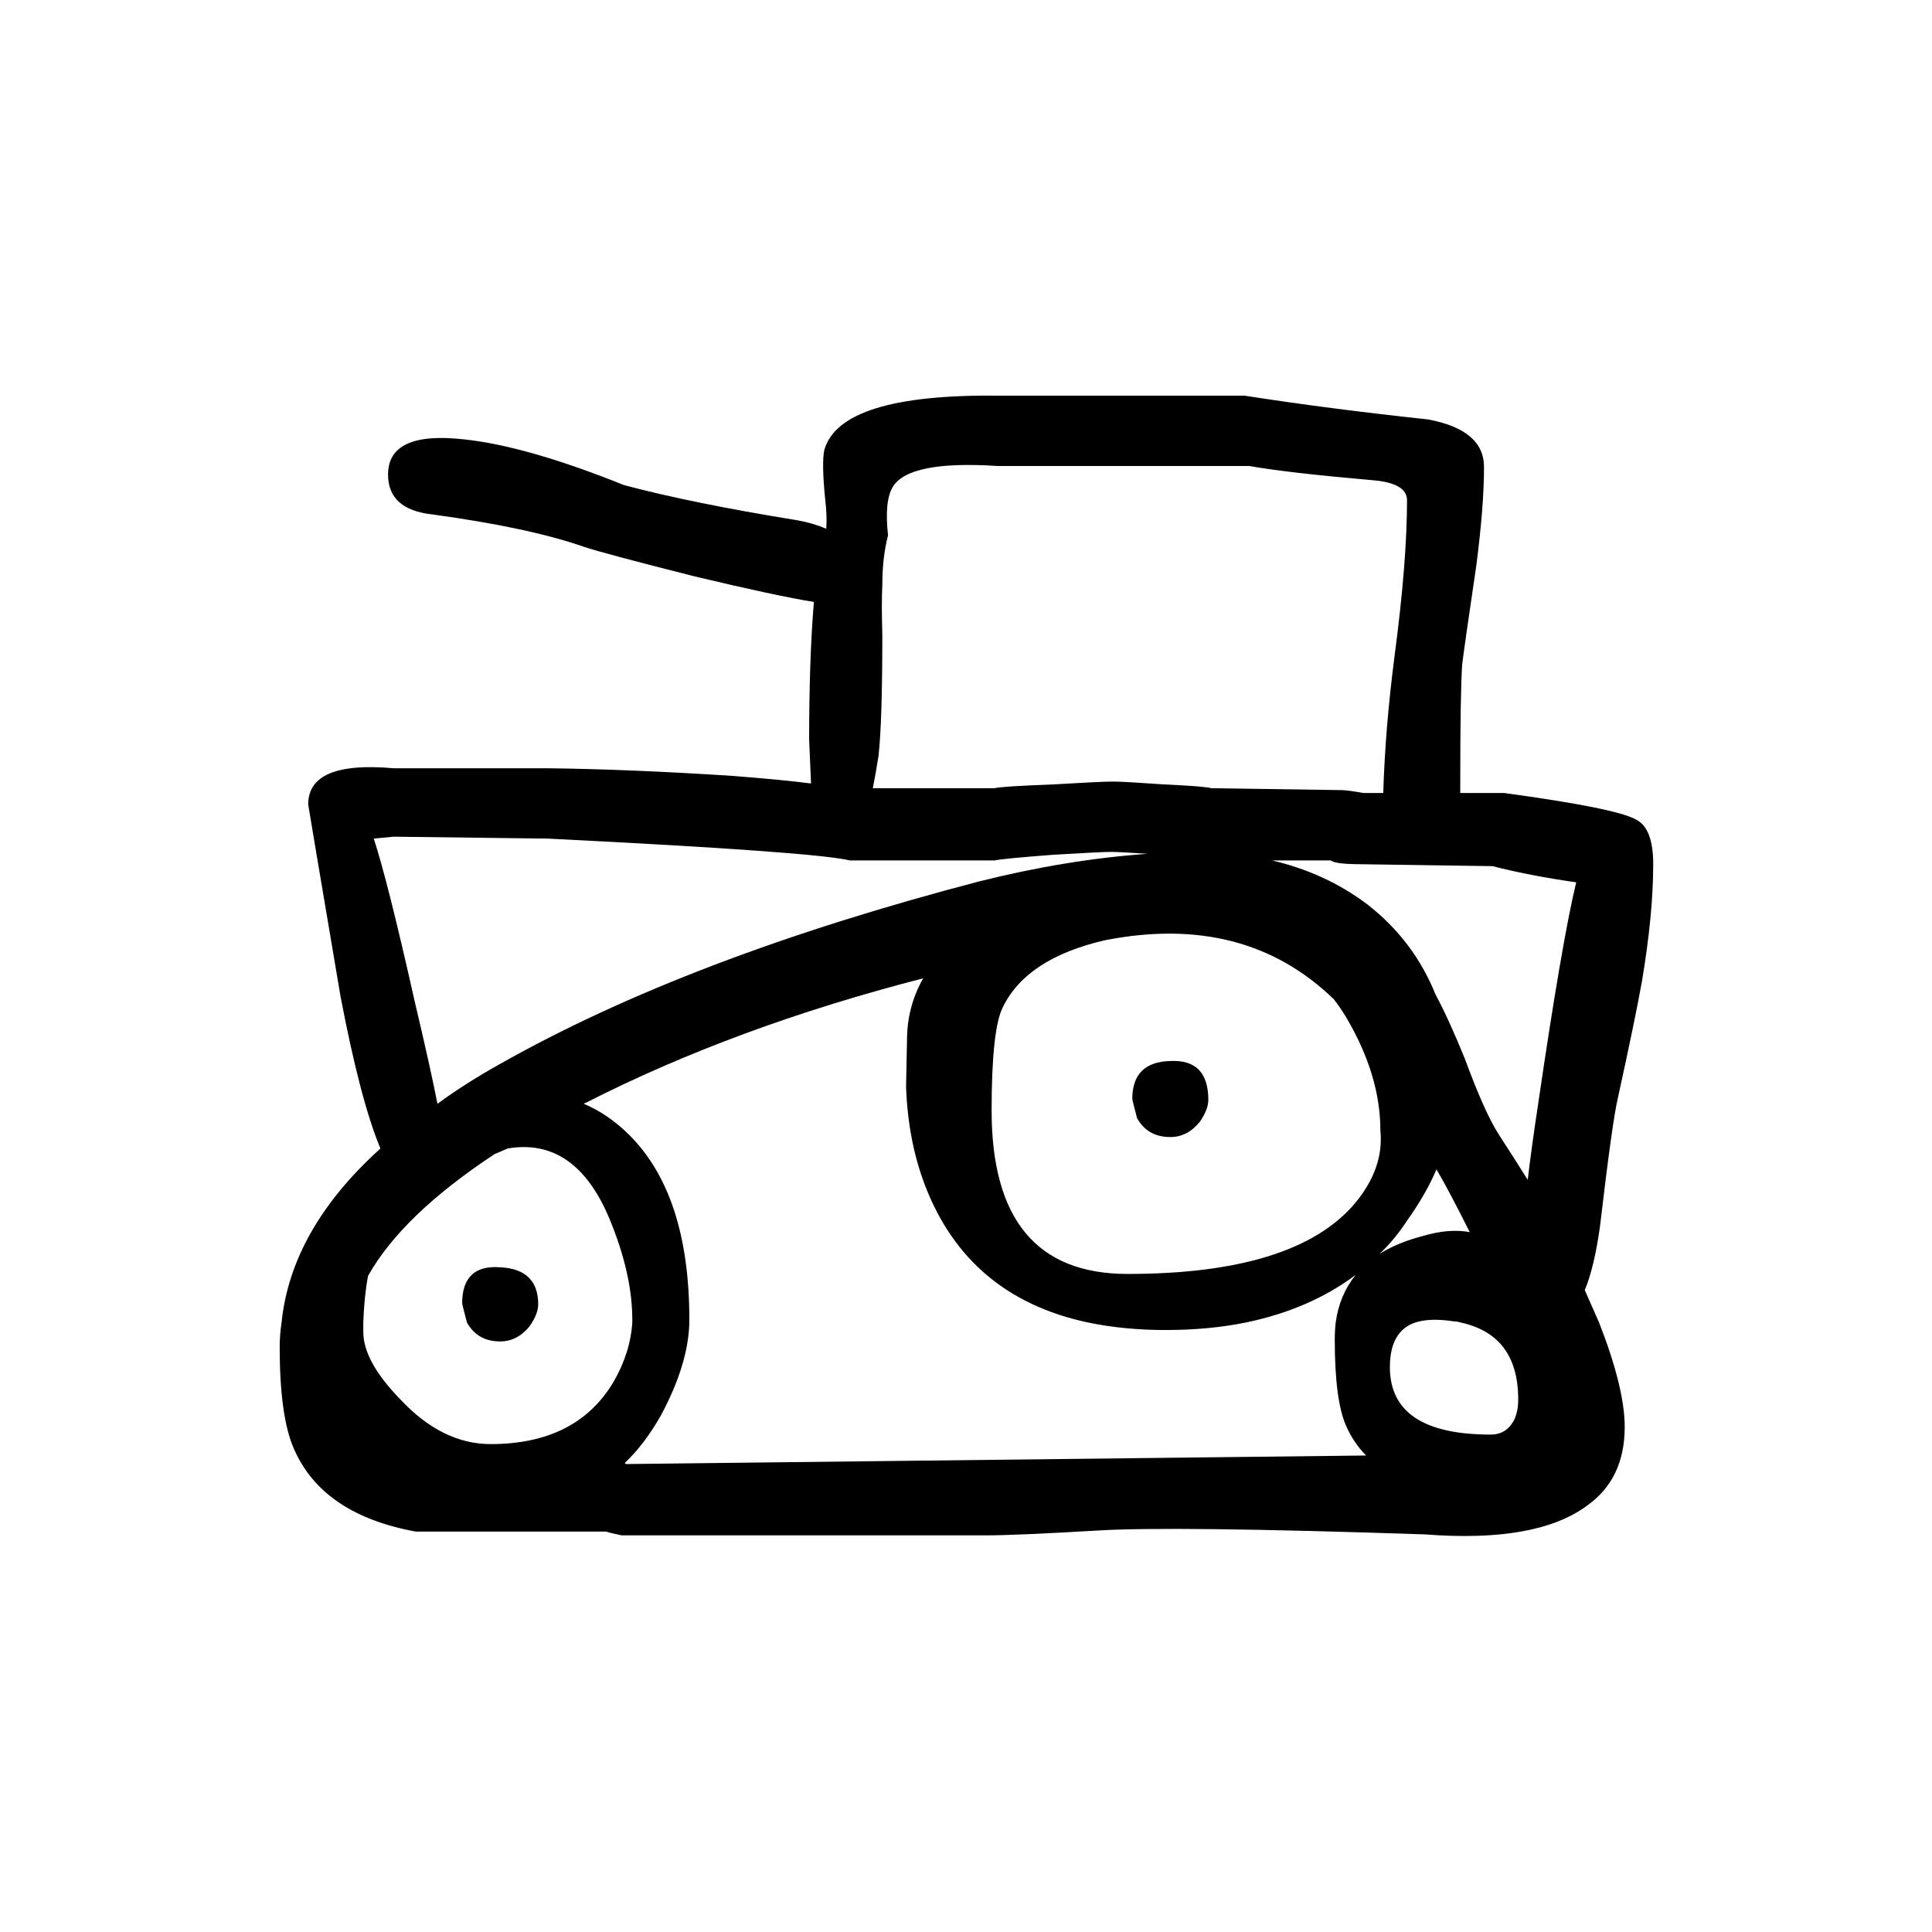
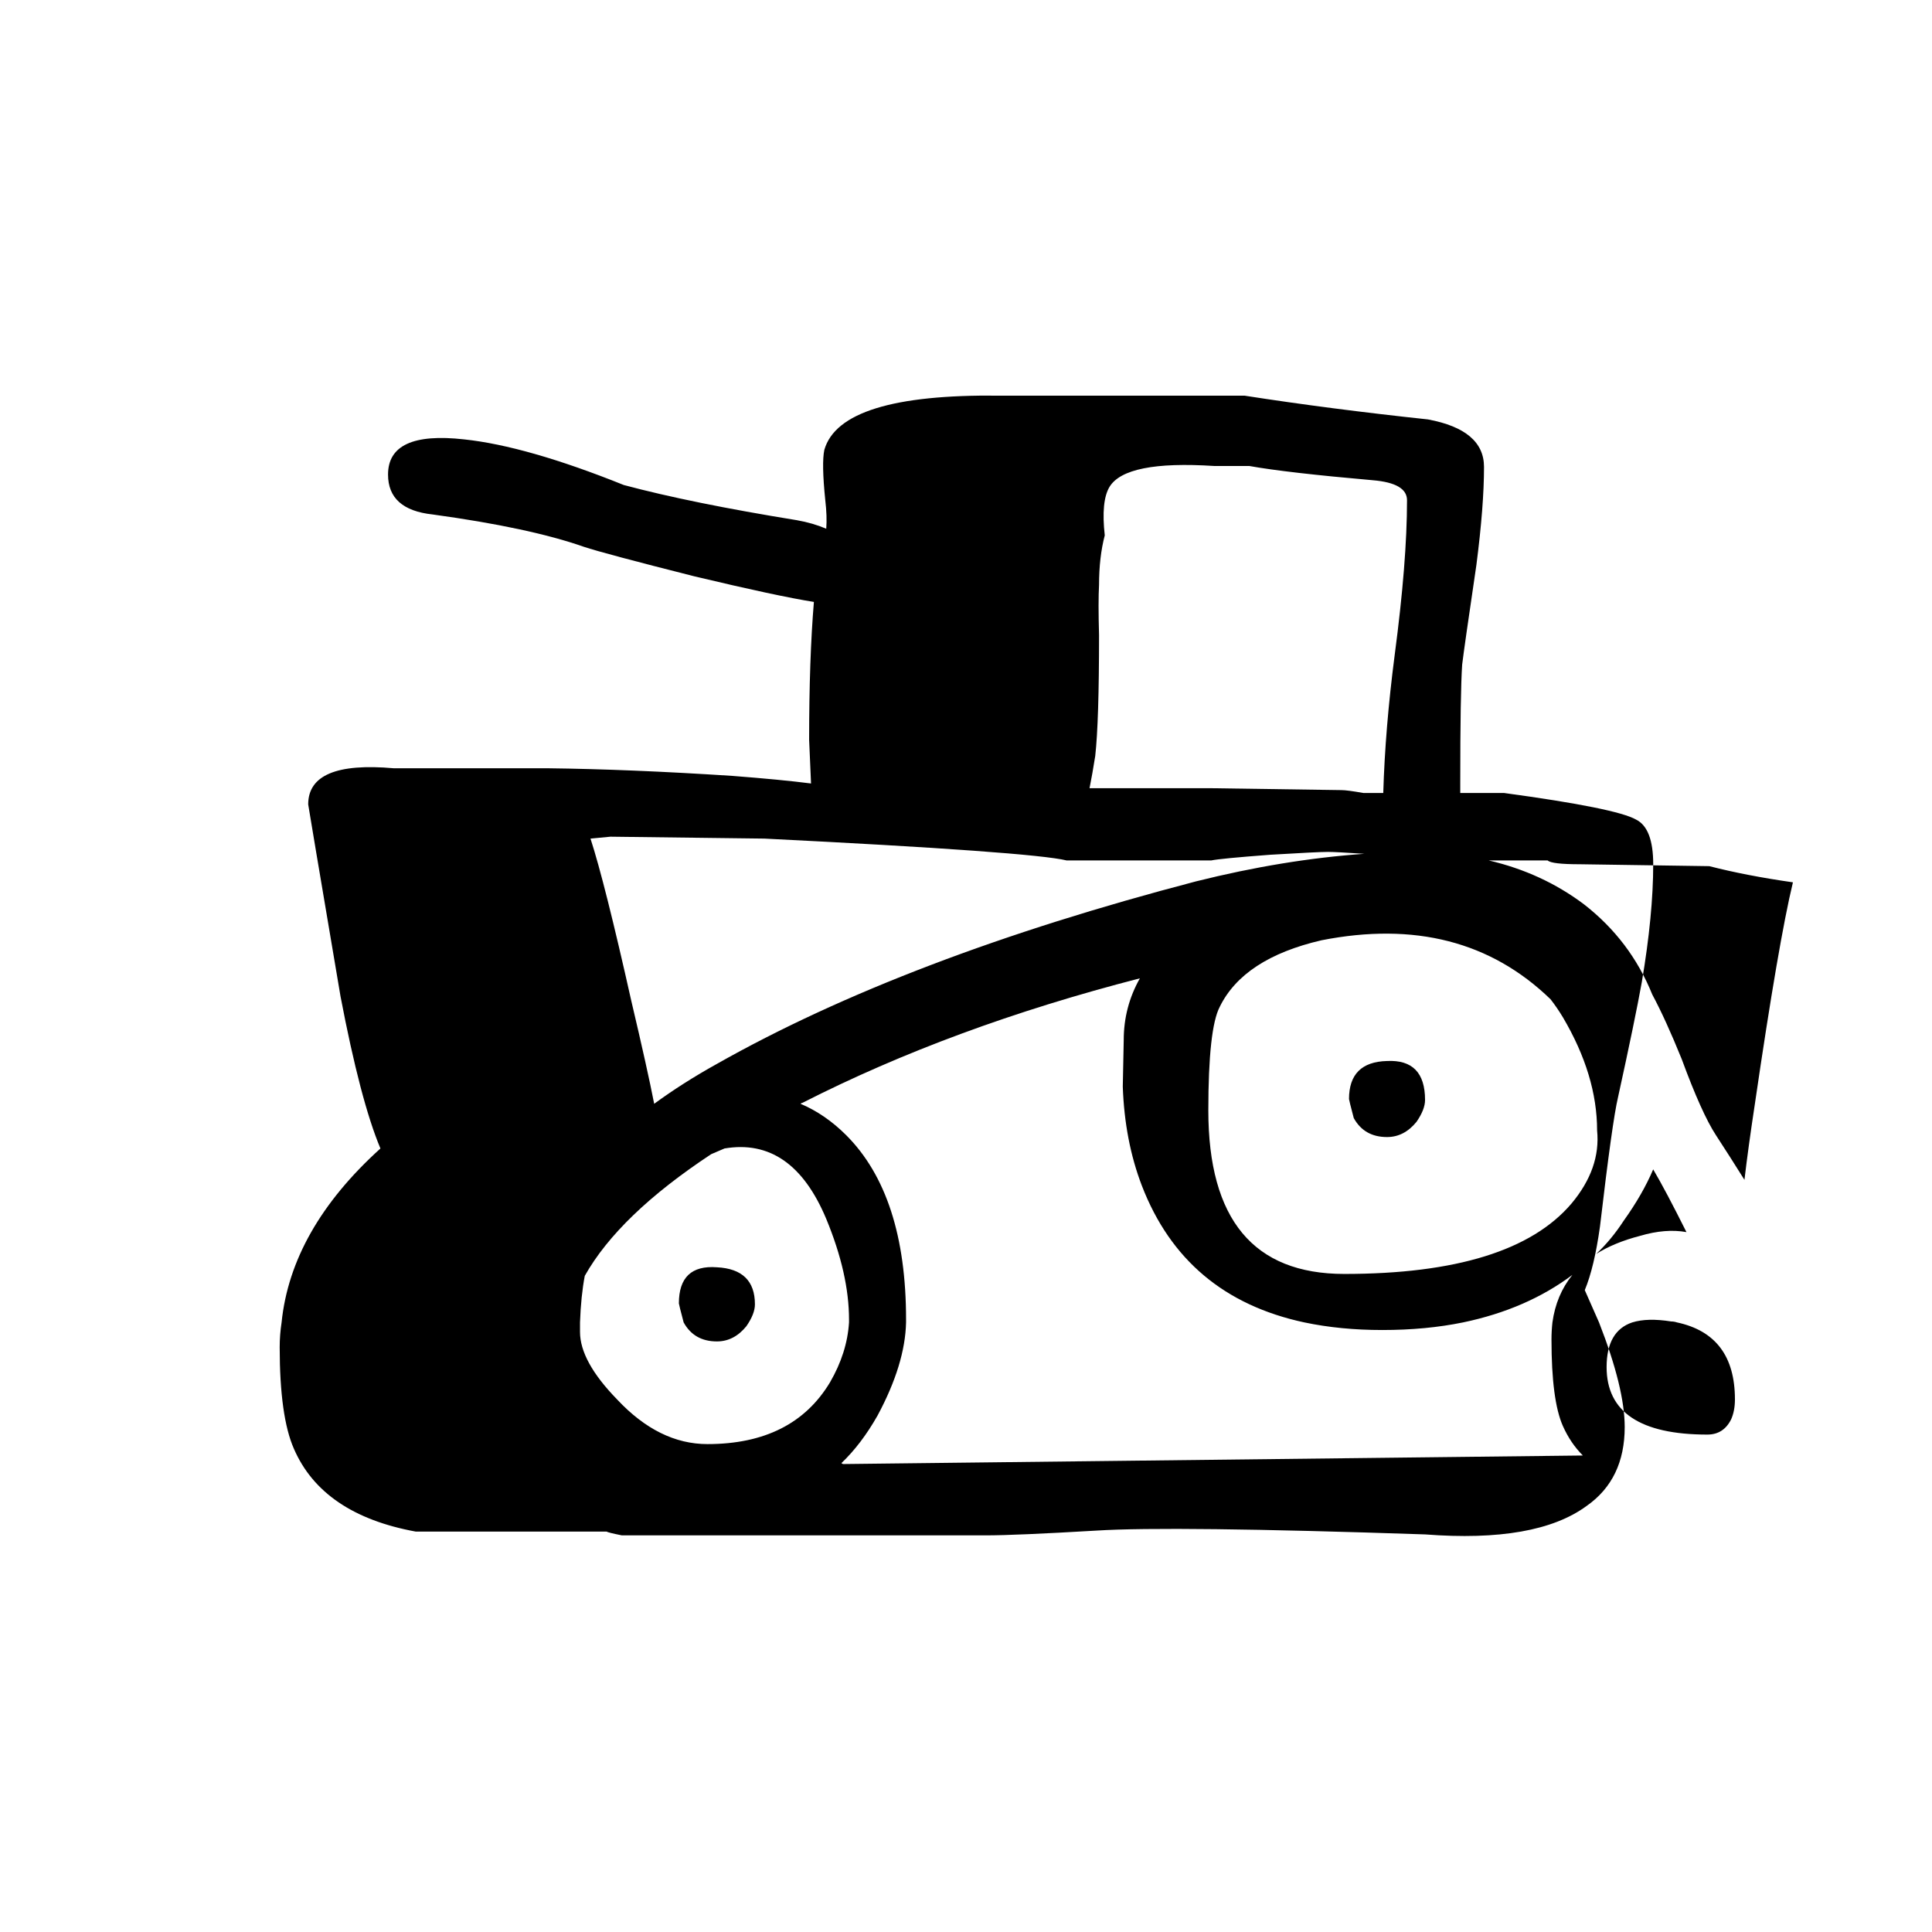
<svg xmlns="http://www.w3.org/2000/svg" fill="#000000" width="800px" height="800px" version="1.1" viewBox="144 144 512 512">
-   <path d="m582.12 373.04c0-6.379-1.512-10.328-4.535-11.836-3.523-2.016-15.195-4.367-35.012-7.055h-11.59v-2.769c0-15.789 0.168-26.199 0.504-31.238 0.336-2.856 1.598-11.672 3.777-26.449 1.344-10.414 2.016-19.062 2.016-25.945 0-6.551-4.953-10.75-14.859-12.598-17.301-1.848-33.504-3.945-48.621-6.297h-64.988c-28.047-0.336-43.496 4.449-46.352 14.359-0.504 2.352-0.422 6.801 0.25 13.352 0.336 2.856 0.422 5.371 0.254 7.555-2.352-1.008-4.953-1.762-7.809-2.266-18.641-3.023-33.926-6.129-45.848-9.32-17.129-6.887-31.234-10.918-42.32-12.094-13.434-1.508-20.152 1.598-20.152 9.324 0 6.211 3.945 9.738 11.84 10.578 17.129 2.352 30.48 5.207 40.055 8.566 3.523 1.176 13.266 3.777 29.219 7.809 14.777 3.527 25.359 5.793 31.742 6.801-0.84 10.074-1.262 22.25-1.262 36.527 0 0.168 0.168 4.027 0.504 11.586-5.207-0.672-12.176-1.344-20.906-2.016-18.137-1.176-34.43-1.848-48.871-2.016h-40.809c-15.113-1.344-22.672 1.848-22.672 9.574 0 0.168 2.856 17.129 8.566 50.883 3.527 18.473 7.051 31.91 10.578 40.305-15.785 14.277-24.52 29.641-26.195 46.098-0.336 2.184-0.504 4.367-0.504 6.551 0 12.262 1.258 21.246 3.777 26.953 5.039 11.59 15.785 18.895 32.242 21.918h50.633c0.168 0.168 1.512 0.504 4.031 1.008h96.48c5.207 0 14.945-0.422 29.219-1.262 13.27-0.84 42.32-0.504 87.16 1.008 19.648 1.512 33.922-1.008 42.824-7.555 6.719-4.703 10.078-11.672 10.078-20.91 0-6.887-2.269-16.121-6.805-27.711-1.176-2.684-2.434-5.539-3.777-8.562 1.68-4.031 3.023-9.656 4.031-16.879 2.184-18.641 3.777-30.059 4.785-34.258 3.023-13.77 5.121-23.93 6.297-30.48 2.016-11.926 3.023-22.336 3.023-31.238m-107.06-105.55c6.551 1.176 17.465 2.438 32.746 3.777 6.047 0.504 9.07 2.269 9.07 5.293 0 10.914-1.094 24.602-3.273 41.059-1.68 12.934-2.688 25.105-3.023 36.527h-5.293c-2.852-0.504-4.785-0.758-5.793-0.758l-34.512-0.504c-1.008-0.336-5.203-0.672-12.594-1.008-7.055-0.5-11.504-0.754-13.352-0.754-2.184 0-7.473 0.254-15.871 0.754-9.066 0.336-14.273 0.672-15.617 1.008h-32.242c0.504-2.516 1.008-5.371 1.512-8.562 0.672-6.047 1.008-16.711 1.008-31.992-0.168-5.879-0.168-10.328 0-13.352 0-4.871 0.504-9.234 1.512-13.098-0.672-6.047-0.254-10.328 1.258-12.848 2.856-4.703 12.09-6.551 27.711-5.543h66.754m-26.953 102.78c-14.277 1.008-29.137 3.441-44.59 7.305-51.387 13.438-93.707 29.559-126.96 48.367-6.047 3.359-11.59 6.887-16.625 10.578-1.176-6.043-3.191-15.113-6.047-27.203-4.703-20.992-8.312-35.352-10.832-43.078l5.289-0.504 40.809 0.504c47.191 2.352 73.891 4.285 80.105 5.793h38.289c1.512-0.332 6.719-0.836 15.617-1.508 8.398-0.504 13.52-0.758 15.367-0.758 1.344 0 4.535 0.168 9.574 0.504m33 1.762h15.617c0.672 0.672 3.527 1.008 8.562 1.008l34.262 0.504c6.547 1.68 13.938 3.109 22.168 4.285-2.519 10.41-5.879 29.977-10.078 58.691-1.176 7.727-2.098 14.445-2.769 20.152-2.519-4.027-5.039-7.977-7.559-11.84-2.519-3.859-5.543-10.578-9.066-20.152-2.856-7.051-5.461-12.762-7.809-17.129-3.863-9.57-9.91-17.547-18.141-23.93-7.387-5.543-15.785-9.406-25.188-11.59m-206.06 77.84c1.176-0.504 2.352-1.008 3.527-1.512 11.922-2.016 20.906 4.199 26.953 18.641 4.031 9.742 6.043 18.641 6.043 26.703v0.754c-0.336 5.375-2.012 10.664-5.035 15.871-6.551 10.918-17.383 16.375-32.496 16.375-8.566 0-16.543-3.945-23.934-11.84-6.547-6.719-9.824-12.68-9.824-17.887v-2.519c0.168-4.699 0.59-8.816 1.262-12.34 6.047-10.75 17.215-21.496 33.504-32.246m23.68-13.352c0.168-0.168 0.336-0.25 0.504-0.25 26.363-13.438 56.172-24.434 89.426-33-2.856 5.039-4.285 10.496-4.285 16.375 0 0.168-0.082 4.281-0.25 12.344 0.336 9.57 2.016 18.305 5.039 26.195 7.555 19.648 21.914 31.742 43.074 36.273 6.383 1.344 13.266 2.016 20.656 2.016 7.727 0 14.863-0.672 21.41-2.016 11.254-2.348 20.91-6.547 28.973-12.594-2.856 3.527-4.621 7.727-5.293 12.594-0.168 1.512-0.25 3.023-0.25 4.535 0 10.75 1.008 18.391 3.023 22.926 1.344 3.019 3.106 5.625 5.289 7.809l-195.98 2.266c-0.168 0-0.336-0.082-0.504-0.25 3.523-3.359 6.715-7.559 9.57-12.598 4.871-9.066 7.391-17.297 7.559-24.688v-0.754c0-22-5.293-38.289-15.871-48.871-3.695-3.691-7.727-6.465-12.09-8.312m198.75-27.707c1.176 1.512 2.269 3.106 3.277 4.785 6.043 10.242 9.066 20.234 9.066 29.977 0.672 6.719-1.594 13.184-6.801 19.398-10.578 12.426-30.648 18.641-60.203 18.641-24.016 0-36.023-14.445-36.023-43.328 0-14.445 1.008-23.598 3.023-27.457 4.195-8.566 13.18-14.445 26.953-17.637 24.688-4.867 44.922 0.336 60.707 15.621m21.664 85.645c2.688-0.836 6.129-0.922 10.328-0.25 0.504 0 1.008 0.082 1.512 0.25 10.246 2.184 15.367 8.988 15.367 20.406 0 2.016-0.336 3.777-1.008 5.289-1.344 2.688-3.441 4.031-6.297 4.031-17.801 0-26.703-5.961-26.703-17.887 0-6.379 2.266-10.328 6.801-11.84m14.359-23.93c-3.695-0.672-7.809-0.336-12.344 1.008-4.535 1.176-8.395 2.769-11.586 4.785 2.688-2.519 5.121-5.457 7.305-8.816 3.359-4.699 5.961-9.234 7.809-13.602 2.184 3.695 5.121 9.238 8.816 16.625m-71.539-29.219c1.508-2.184 2.266-4.117 2.266-5.797 0-7.219-3.359-10.664-10.078-10.328-6.715 0.168-10.074 3.527-10.074 10.078 0 0.168 0.418 1.848 1.258 5.039 1.848 3.356 4.789 5.035 8.816 5.035 3.023 0 5.629-1.344 7.812-4.027m-177.59 54.156c1.512-2.18 2.266-4.113 2.266-5.793 0-6.211-3.359-9.488-10.074-9.824-6.719-0.504-10.078 2.688-10.078 9.574 0 0.168 0.422 1.848 1.262 5.035 1.848 3.359 4.785 5.039 8.816 5.039 3.023 0 5.625-1.344 7.809-4.031z" />
+   <path d="m582.12 373.04c0-6.379-1.512-10.328-4.535-11.836-3.523-2.016-15.195-4.367-35.012-7.055h-11.59v-2.769c0-15.789 0.168-26.199 0.504-31.238 0.336-2.856 1.598-11.672 3.777-26.449 1.344-10.414 2.016-19.062 2.016-25.945 0-6.551-4.953-10.75-14.859-12.598-17.301-1.848-33.504-3.945-48.621-6.297h-64.988c-28.047-0.336-43.496 4.449-46.352 14.359-0.504 2.352-0.422 6.801 0.25 13.352 0.336 2.856 0.422 5.371 0.254 7.555-2.352-1.008-4.953-1.762-7.809-2.266-18.641-3.023-33.926-6.129-45.848-9.32-17.129-6.887-31.234-10.918-42.32-12.094-13.434-1.508-20.152 1.598-20.152 9.324 0 6.211 3.945 9.738 11.84 10.578 17.129 2.352 30.48 5.207 40.055 8.566 3.523 1.176 13.266 3.777 29.219 7.809 14.777 3.527 25.359 5.793 31.742 6.801-0.84 10.074-1.262 22.25-1.262 36.527 0 0.168 0.168 4.027 0.504 11.586-5.207-0.672-12.176-1.344-20.906-2.016-18.137-1.176-34.43-1.848-48.871-2.016h-40.809c-15.113-1.344-22.672 1.848-22.672 9.574 0 0.168 2.856 17.129 8.566 50.883 3.527 18.473 7.051 31.91 10.578 40.305-15.785 14.277-24.52 29.641-26.195 46.098-0.336 2.184-0.504 4.367-0.504 6.551 0 12.262 1.258 21.246 3.777 26.953 5.039 11.59 15.785 18.895 32.242 21.918h50.633c0.168 0.168 1.512 0.504 4.031 1.008h96.48c5.207 0 14.945-0.422 29.219-1.262 13.27-0.84 42.32-0.504 87.16 1.008 19.648 1.512 33.922-1.008 42.824-7.555 6.719-4.703 10.078-11.672 10.078-20.91 0-6.887-2.269-16.121-6.805-27.711-1.176-2.684-2.434-5.539-3.777-8.562 1.68-4.031 3.023-9.656 4.031-16.879 2.184-18.641 3.777-30.059 4.785-34.258 3.023-13.77 5.121-23.93 6.297-30.48 2.016-11.926 3.023-22.336 3.023-31.238m-107.06-105.55c6.551 1.176 17.465 2.438 32.746 3.777 6.047 0.504 9.07 2.269 9.07 5.293 0 10.914-1.094 24.602-3.273 41.059-1.68 12.934-2.688 25.105-3.023 36.527h-5.293c-2.852-0.504-4.785-0.758-5.793-0.758l-34.512-0.504h-32.242c0.504-2.516 1.008-5.371 1.512-8.562 0.672-6.047 1.008-16.711 1.008-31.992-0.168-5.879-0.168-10.328 0-13.352 0-4.871 0.504-9.234 1.512-13.098-0.672-6.047-0.254-10.328 1.258-12.848 2.856-4.703 12.09-6.551 27.711-5.543h66.754m-26.953 102.78c-14.277 1.008-29.137 3.441-44.59 7.305-51.387 13.438-93.707 29.559-126.96 48.367-6.047 3.359-11.59 6.887-16.625 10.578-1.176-6.043-3.191-15.113-6.047-27.203-4.703-20.992-8.312-35.352-10.832-43.078l5.289-0.504 40.809 0.504c47.191 2.352 73.891 4.285 80.105 5.793h38.289c1.512-0.332 6.719-0.836 15.617-1.508 8.398-0.504 13.52-0.758 15.367-0.758 1.344 0 4.535 0.168 9.574 0.504m33 1.762h15.617c0.672 0.672 3.527 1.008 8.562 1.008l34.262 0.504c6.547 1.68 13.938 3.109 22.168 4.285-2.519 10.41-5.879 29.977-10.078 58.691-1.176 7.727-2.098 14.445-2.769 20.152-2.519-4.027-5.039-7.977-7.559-11.84-2.519-3.859-5.543-10.578-9.066-20.152-2.856-7.051-5.461-12.762-7.809-17.129-3.863-9.57-9.91-17.547-18.141-23.93-7.387-5.543-15.785-9.406-25.188-11.59m-206.06 77.84c1.176-0.504 2.352-1.008 3.527-1.512 11.922-2.016 20.906 4.199 26.953 18.641 4.031 9.742 6.043 18.641 6.043 26.703v0.754c-0.336 5.375-2.012 10.664-5.035 15.871-6.551 10.918-17.383 16.375-32.496 16.375-8.566 0-16.543-3.945-23.934-11.84-6.547-6.719-9.824-12.68-9.824-17.887v-2.519c0.168-4.699 0.59-8.816 1.262-12.34 6.047-10.75 17.215-21.496 33.504-32.246m23.68-13.352c0.168-0.168 0.336-0.25 0.504-0.25 26.363-13.438 56.172-24.434 89.426-33-2.856 5.039-4.285 10.496-4.285 16.375 0 0.168-0.082 4.281-0.25 12.344 0.336 9.57 2.016 18.305 5.039 26.195 7.555 19.648 21.914 31.742 43.074 36.273 6.383 1.344 13.266 2.016 20.656 2.016 7.727 0 14.863-0.672 21.41-2.016 11.254-2.348 20.91-6.547 28.973-12.594-2.856 3.527-4.621 7.727-5.293 12.594-0.168 1.512-0.25 3.023-0.25 4.535 0 10.75 1.008 18.391 3.023 22.926 1.344 3.019 3.106 5.625 5.289 7.809l-195.98 2.266c-0.168 0-0.336-0.082-0.504-0.25 3.523-3.359 6.715-7.559 9.57-12.598 4.871-9.066 7.391-17.297 7.559-24.688v-0.754c0-22-5.293-38.289-15.871-48.871-3.695-3.691-7.727-6.465-12.09-8.312m198.75-27.707c1.176 1.512 2.269 3.106 3.277 4.785 6.043 10.242 9.066 20.234 9.066 29.977 0.672 6.719-1.594 13.184-6.801 19.398-10.578 12.426-30.648 18.641-60.203 18.641-24.016 0-36.023-14.445-36.023-43.328 0-14.445 1.008-23.598 3.023-27.457 4.195-8.566 13.18-14.445 26.953-17.637 24.688-4.867 44.922 0.336 60.707 15.621m21.664 85.645c2.688-0.836 6.129-0.922 10.328-0.25 0.504 0 1.008 0.082 1.512 0.25 10.246 2.184 15.367 8.988 15.367 20.406 0 2.016-0.336 3.777-1.008 5.289-1.344 2.688-3.441 4.031-6.297 4.031-17.801 0-26.703-5.961-26.703-17.887 0-6.379 2.266-10.328 6.801-11.84m14.359-23.93c-3.695-0.672-7.809-0.336-12.344 1.008-4.535 1.176-8.395 2.769-11.586 4.785 2.688-2.519 5.121-5.457 7.305-8.816 3.359-4.699 5.961-9.234 7.809-13.602 2.184 3.695 5.121 9.238 8.816 16.625m-71.539-29.219c1.508-2.184 2.266-4.117 2.266-5.797 0-7.219-3.359-10.664-10.078-10.328-6.715 0.168-10.074 3.527-10.074 10.078 0 0.168 0.418 1.848 1.258 5.039 1.848 3.356 4.789 5.035 8.816 5.035 3.023 0 5.629-1.344 7.812-4.027m-177.59 54.156c1.512-2.18 2.266-4.113 2.266-5.793 0-6.211-3.359-9.488-10.074-9.824-6.719-0.504-10.078 2.688-10.078 9.574 0 0.168 0.422 1.848 1.262 5.035 1.848 3.359 4.785 5.039 8.816 5.039 3.023 0 5.625-1.344 7.809-4.031z" />
</svg>